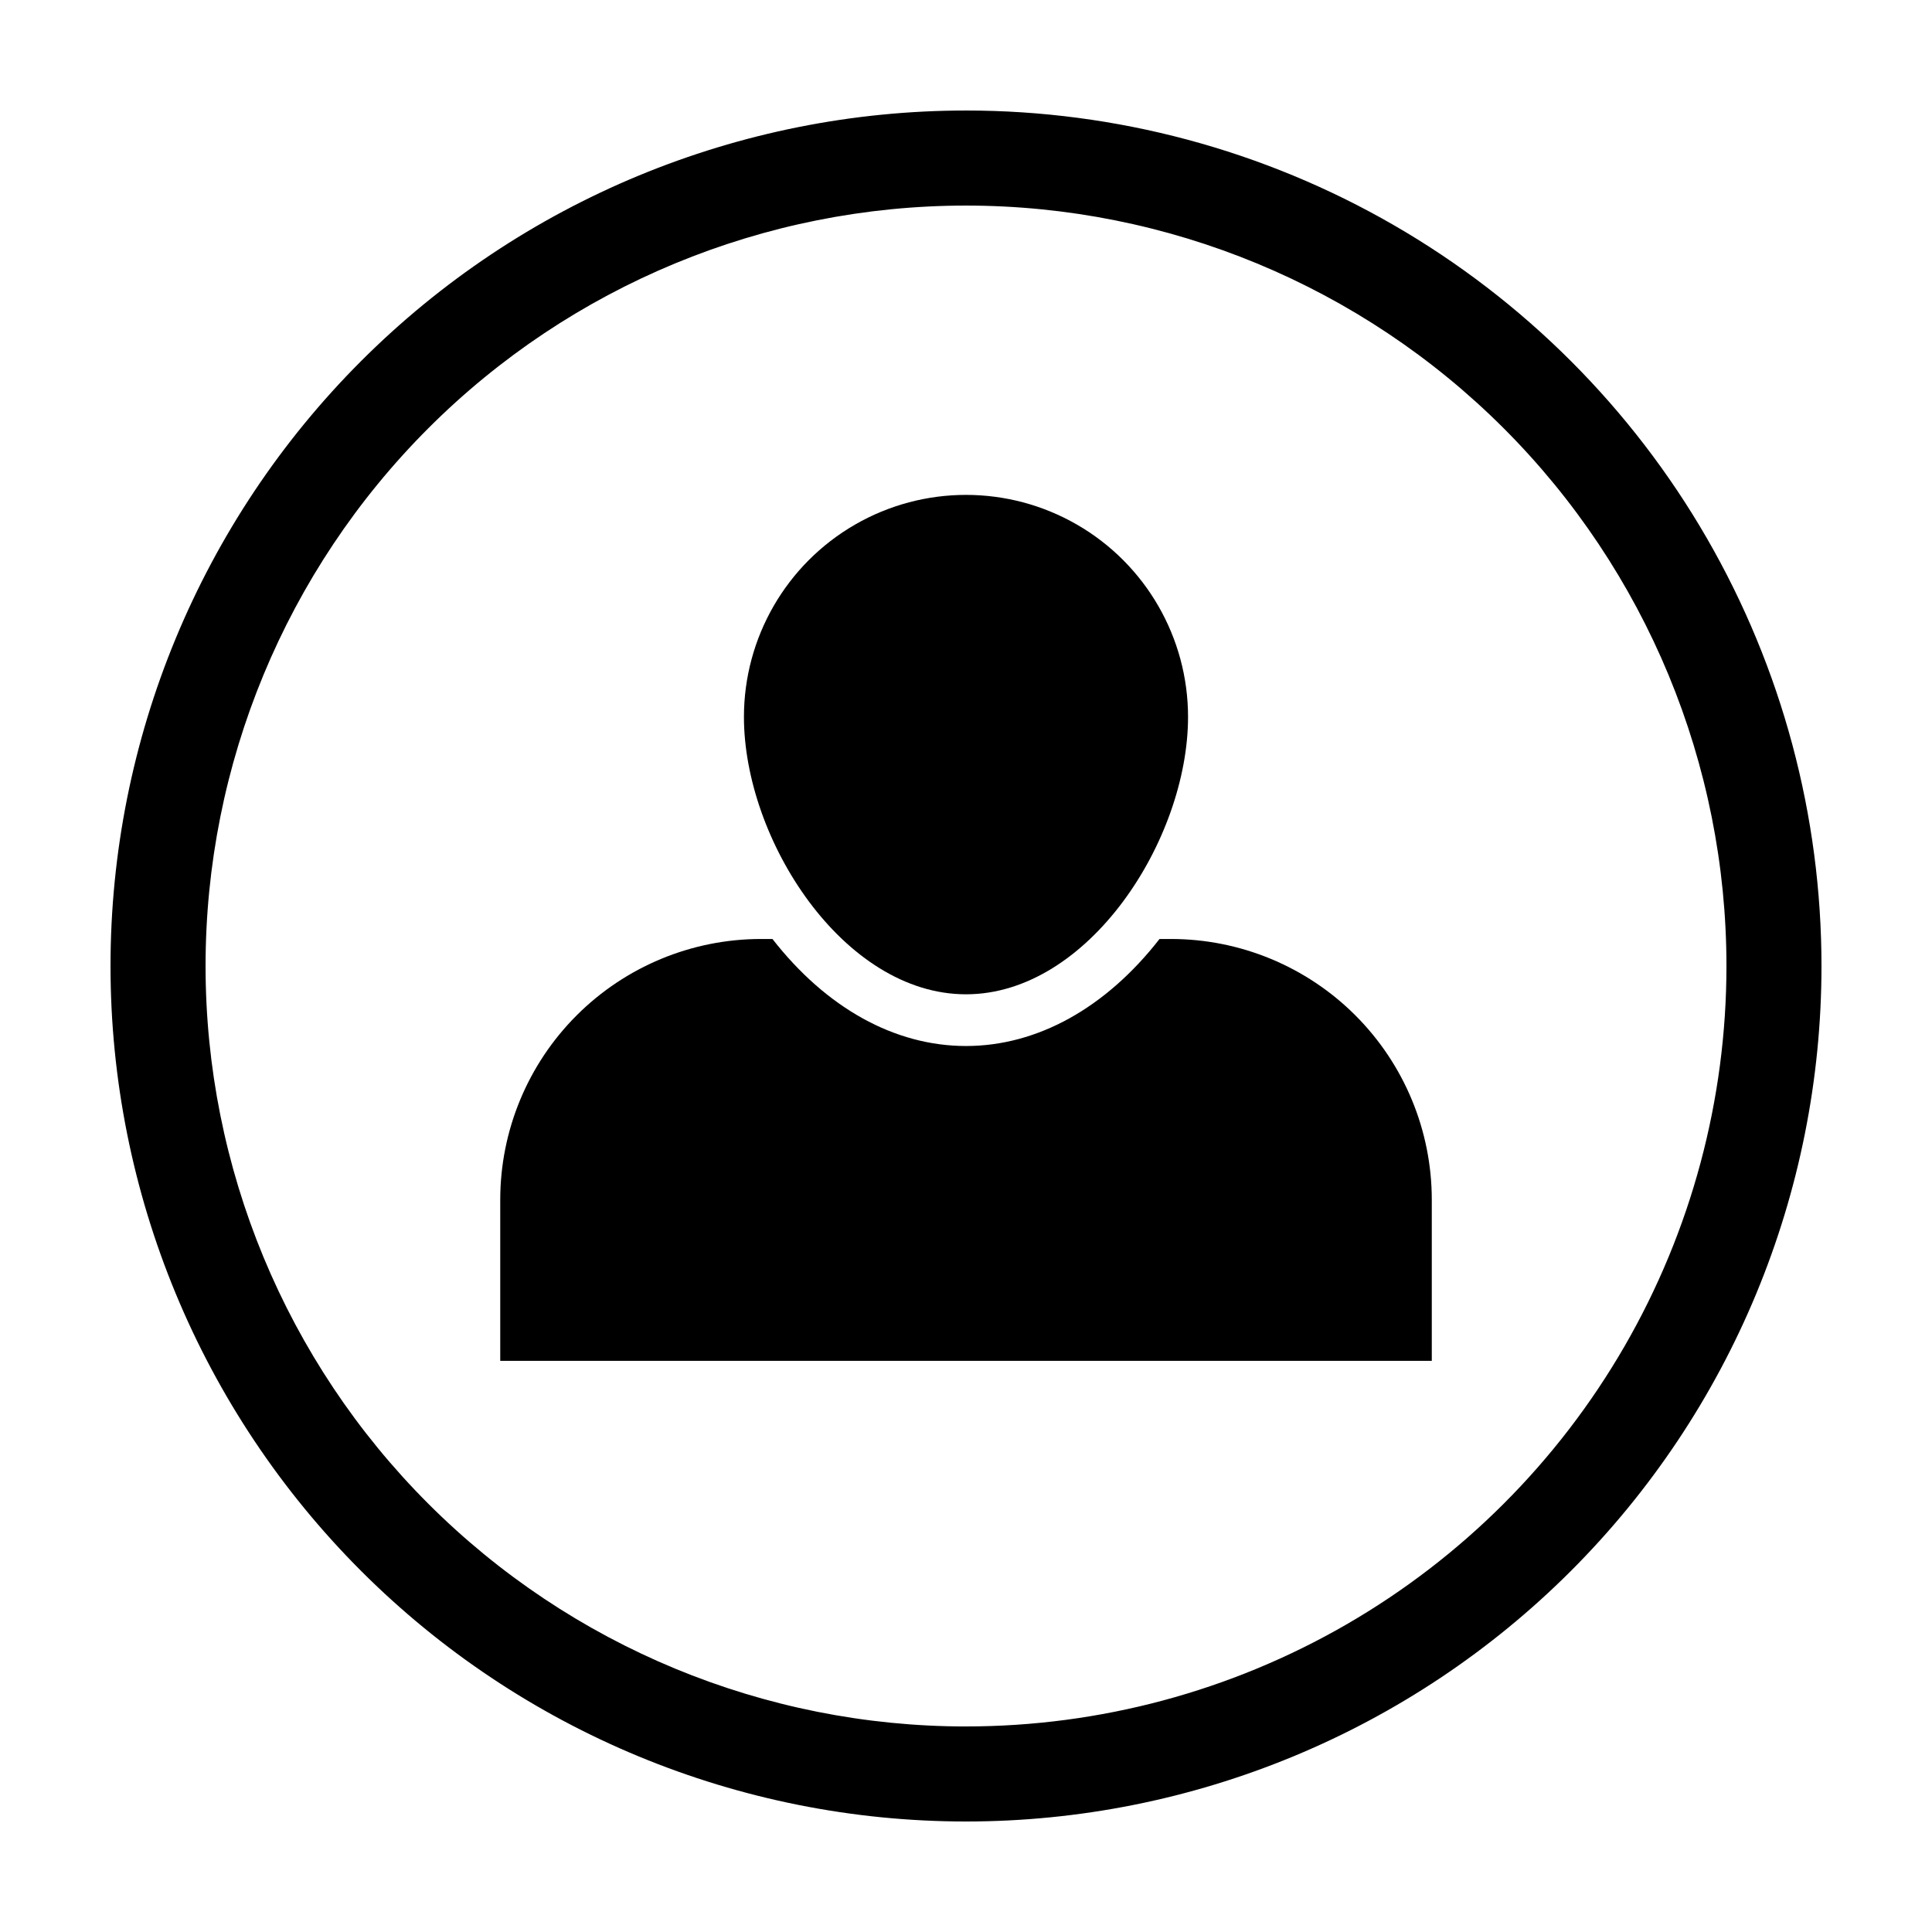
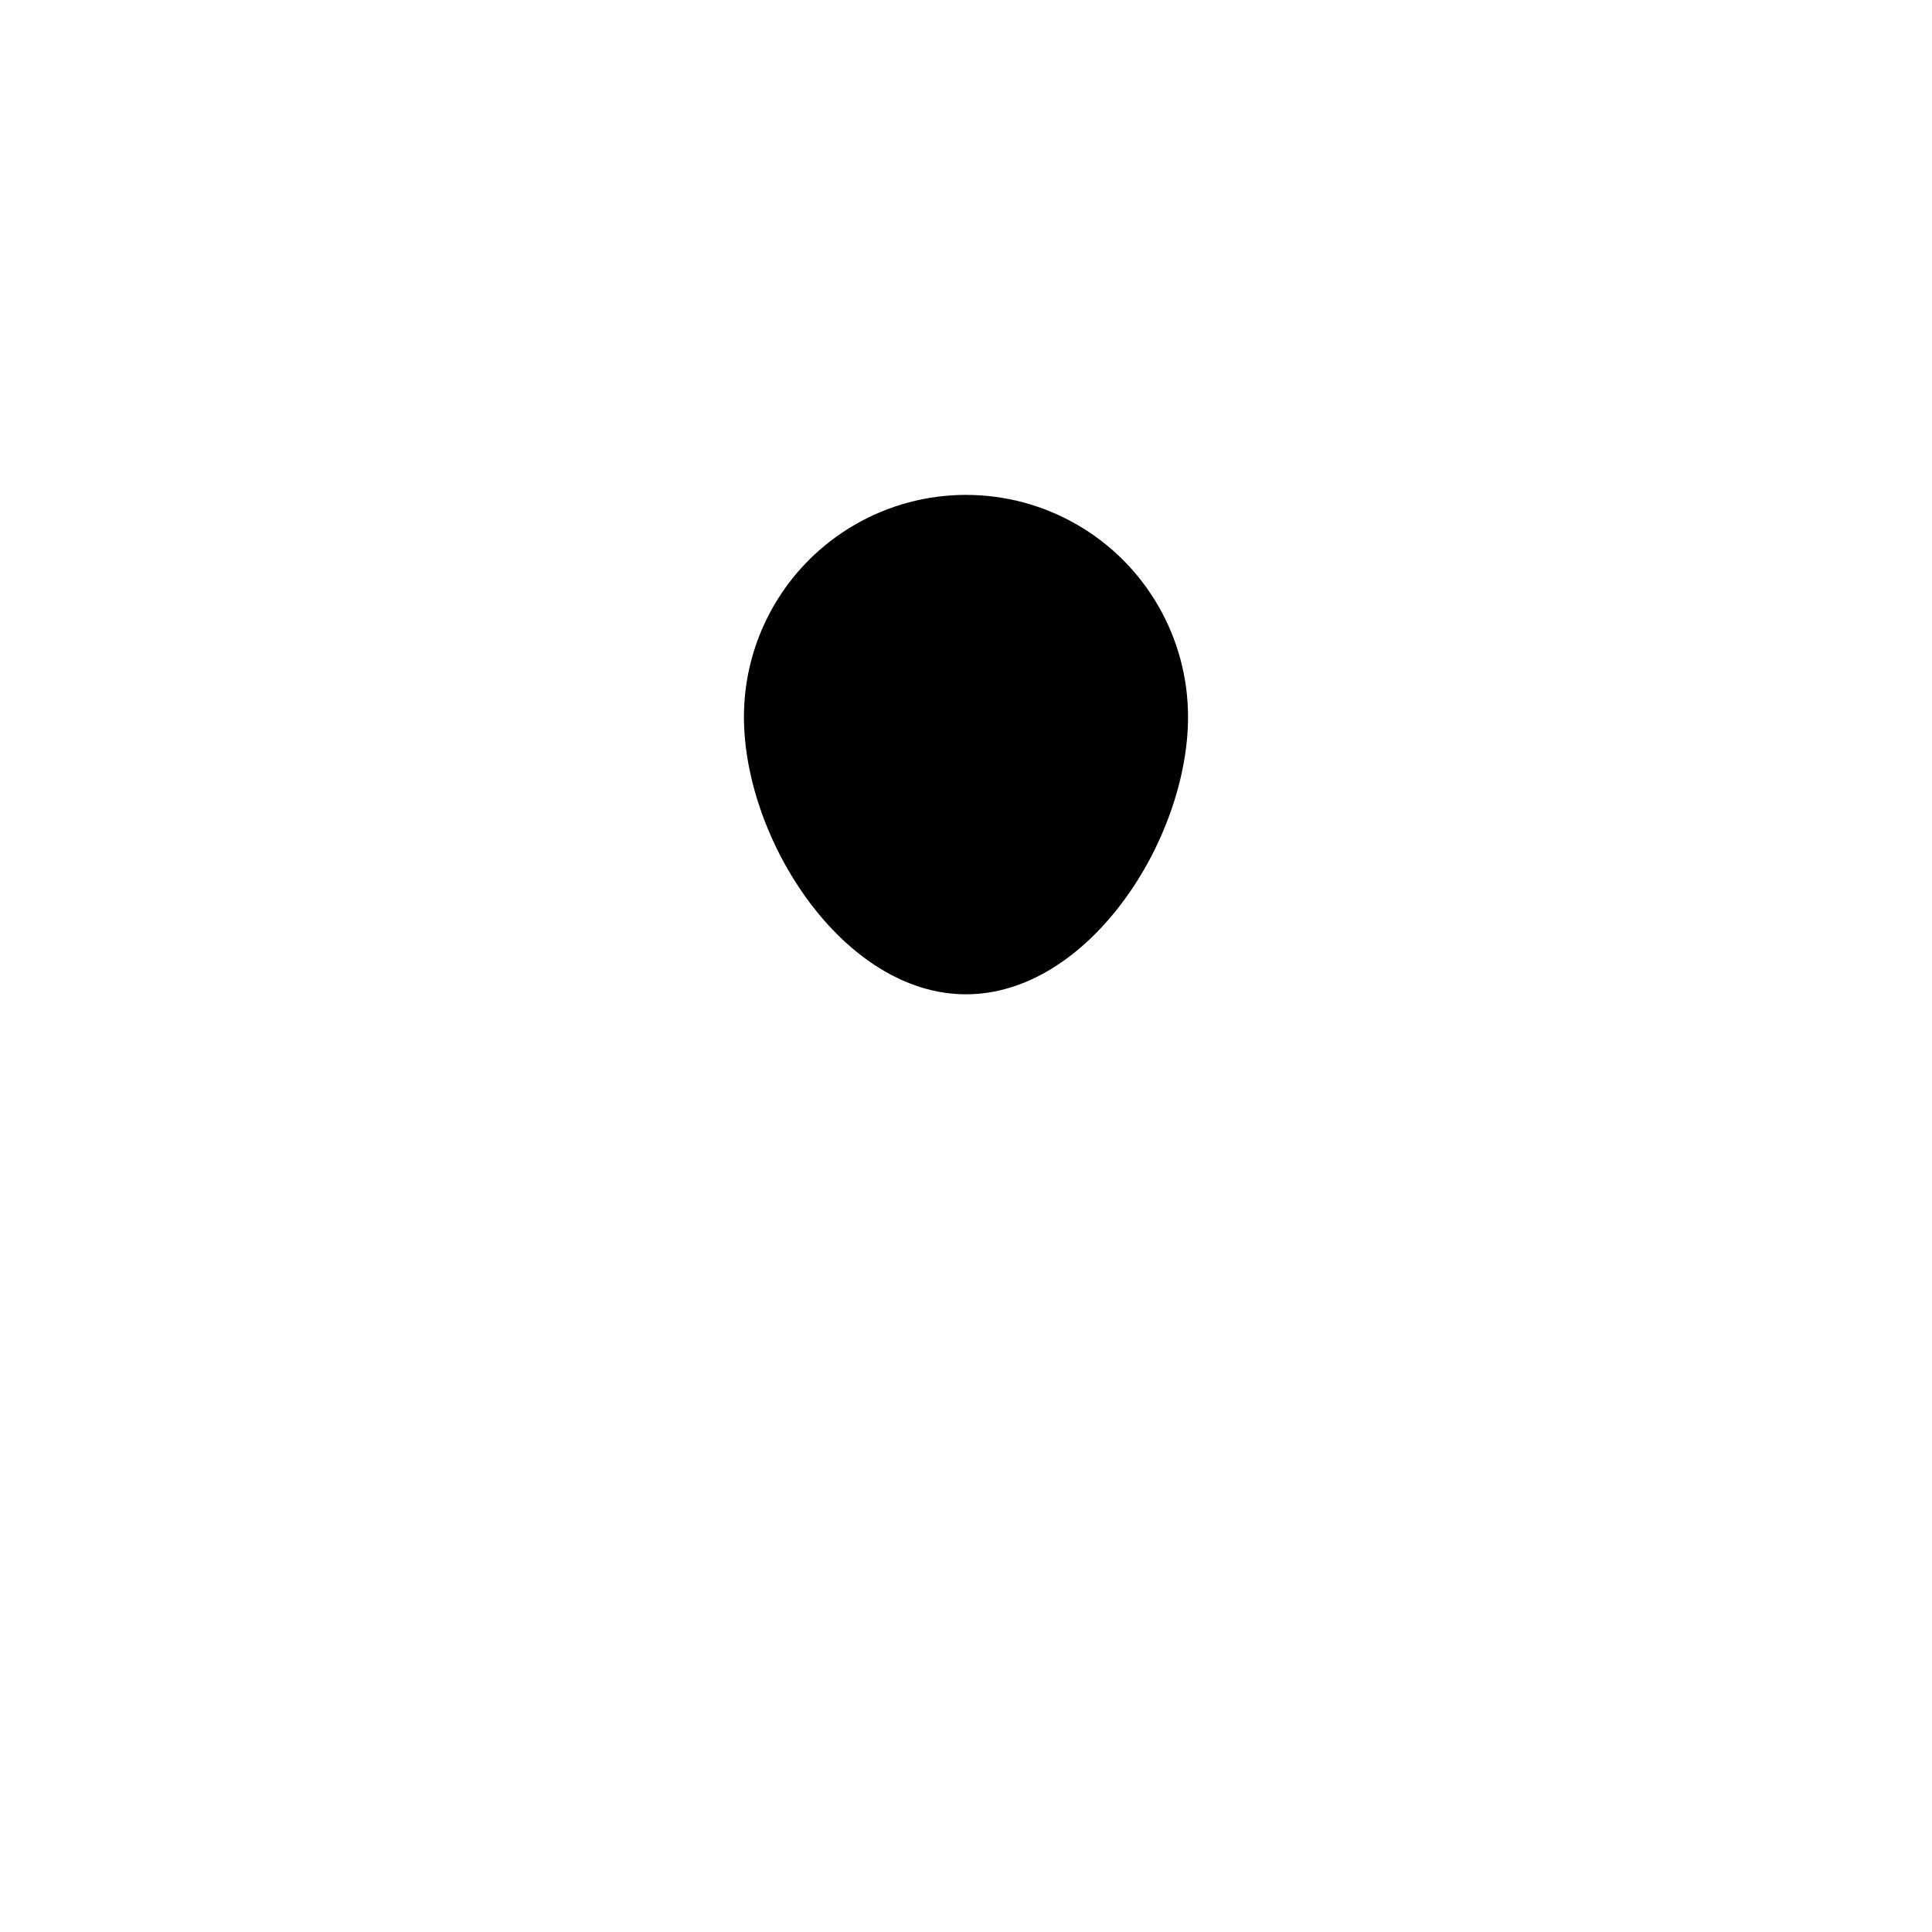
<svg xmlns="http://www.w3.org/2000/svg" fill="#000000" width="800px" height="800px" version="1.1" viewBox="144 144 512 512">
  <g>
-     <path d="m400 173.29c-60.129 0-117.8 23.887-160.31 66.402s-66.402 100.18-66.402 160.31c0 60.125 23.887 117.79 66.402 160.31 42.516 42.52 100.18 66.402 160.31 66.402 60.125 0 117.79-23.883 160.31-66.402 42.52-42.516 66.402-100.18 66.402-160.31 0-39.797-10.473-78.895-30.371-113.36-19.898-34.465-48.52-63.086-82.984-82.984-34.465-19.895-73.559-30.371-113.36-30.371zm0 428.24c-53.449 0-104.71-21.234-142.5-59.027-37.793-37.793-59.023-89.051-59.023-142.5 0-53.449 21.23-104.71 59.023-142.5s89.051-59.023 142.5-59.023c53.445 0 104.7 21.23 142.5 59.023 37.793 37.793 59.027 89.051 59.027 142.5 0 35.375-9.312 70.125-27 100.76-17.688 30.633-43.129 56.074-73.762 73.762-30.637 17.688-65.387 27-100.76 27z" />
    <path d="m400 407.5c32.496 0 58.844-41.012 58.844-73.504 0-21.023-11.215-40.449-29.422-50.961-18.207-10.512-40.641-10.512-58.848 0-18.203 10.512-29.422 29.938-29.422 50.961 0 32.496 26.352 73.504 58.848 73.504z" />
-     <path d="m454.31 392.84h-3.023c-14.258 18.289-32.395 28.363-51.289 28.363-18.895 0-37.031-10.078-51.289-28.363h-3.023 0.004c-18.332 0-35.914 7.285-48.875 20.246-12.965 12.965-20.246 30.543-20.246 48.879v42.672h246.87v-42.672c0-18.336-7.285-35.914-20.246-48.879-12.965-12.961-30.547-20.246-48.879-20.246z" />
  </g>
</svg>